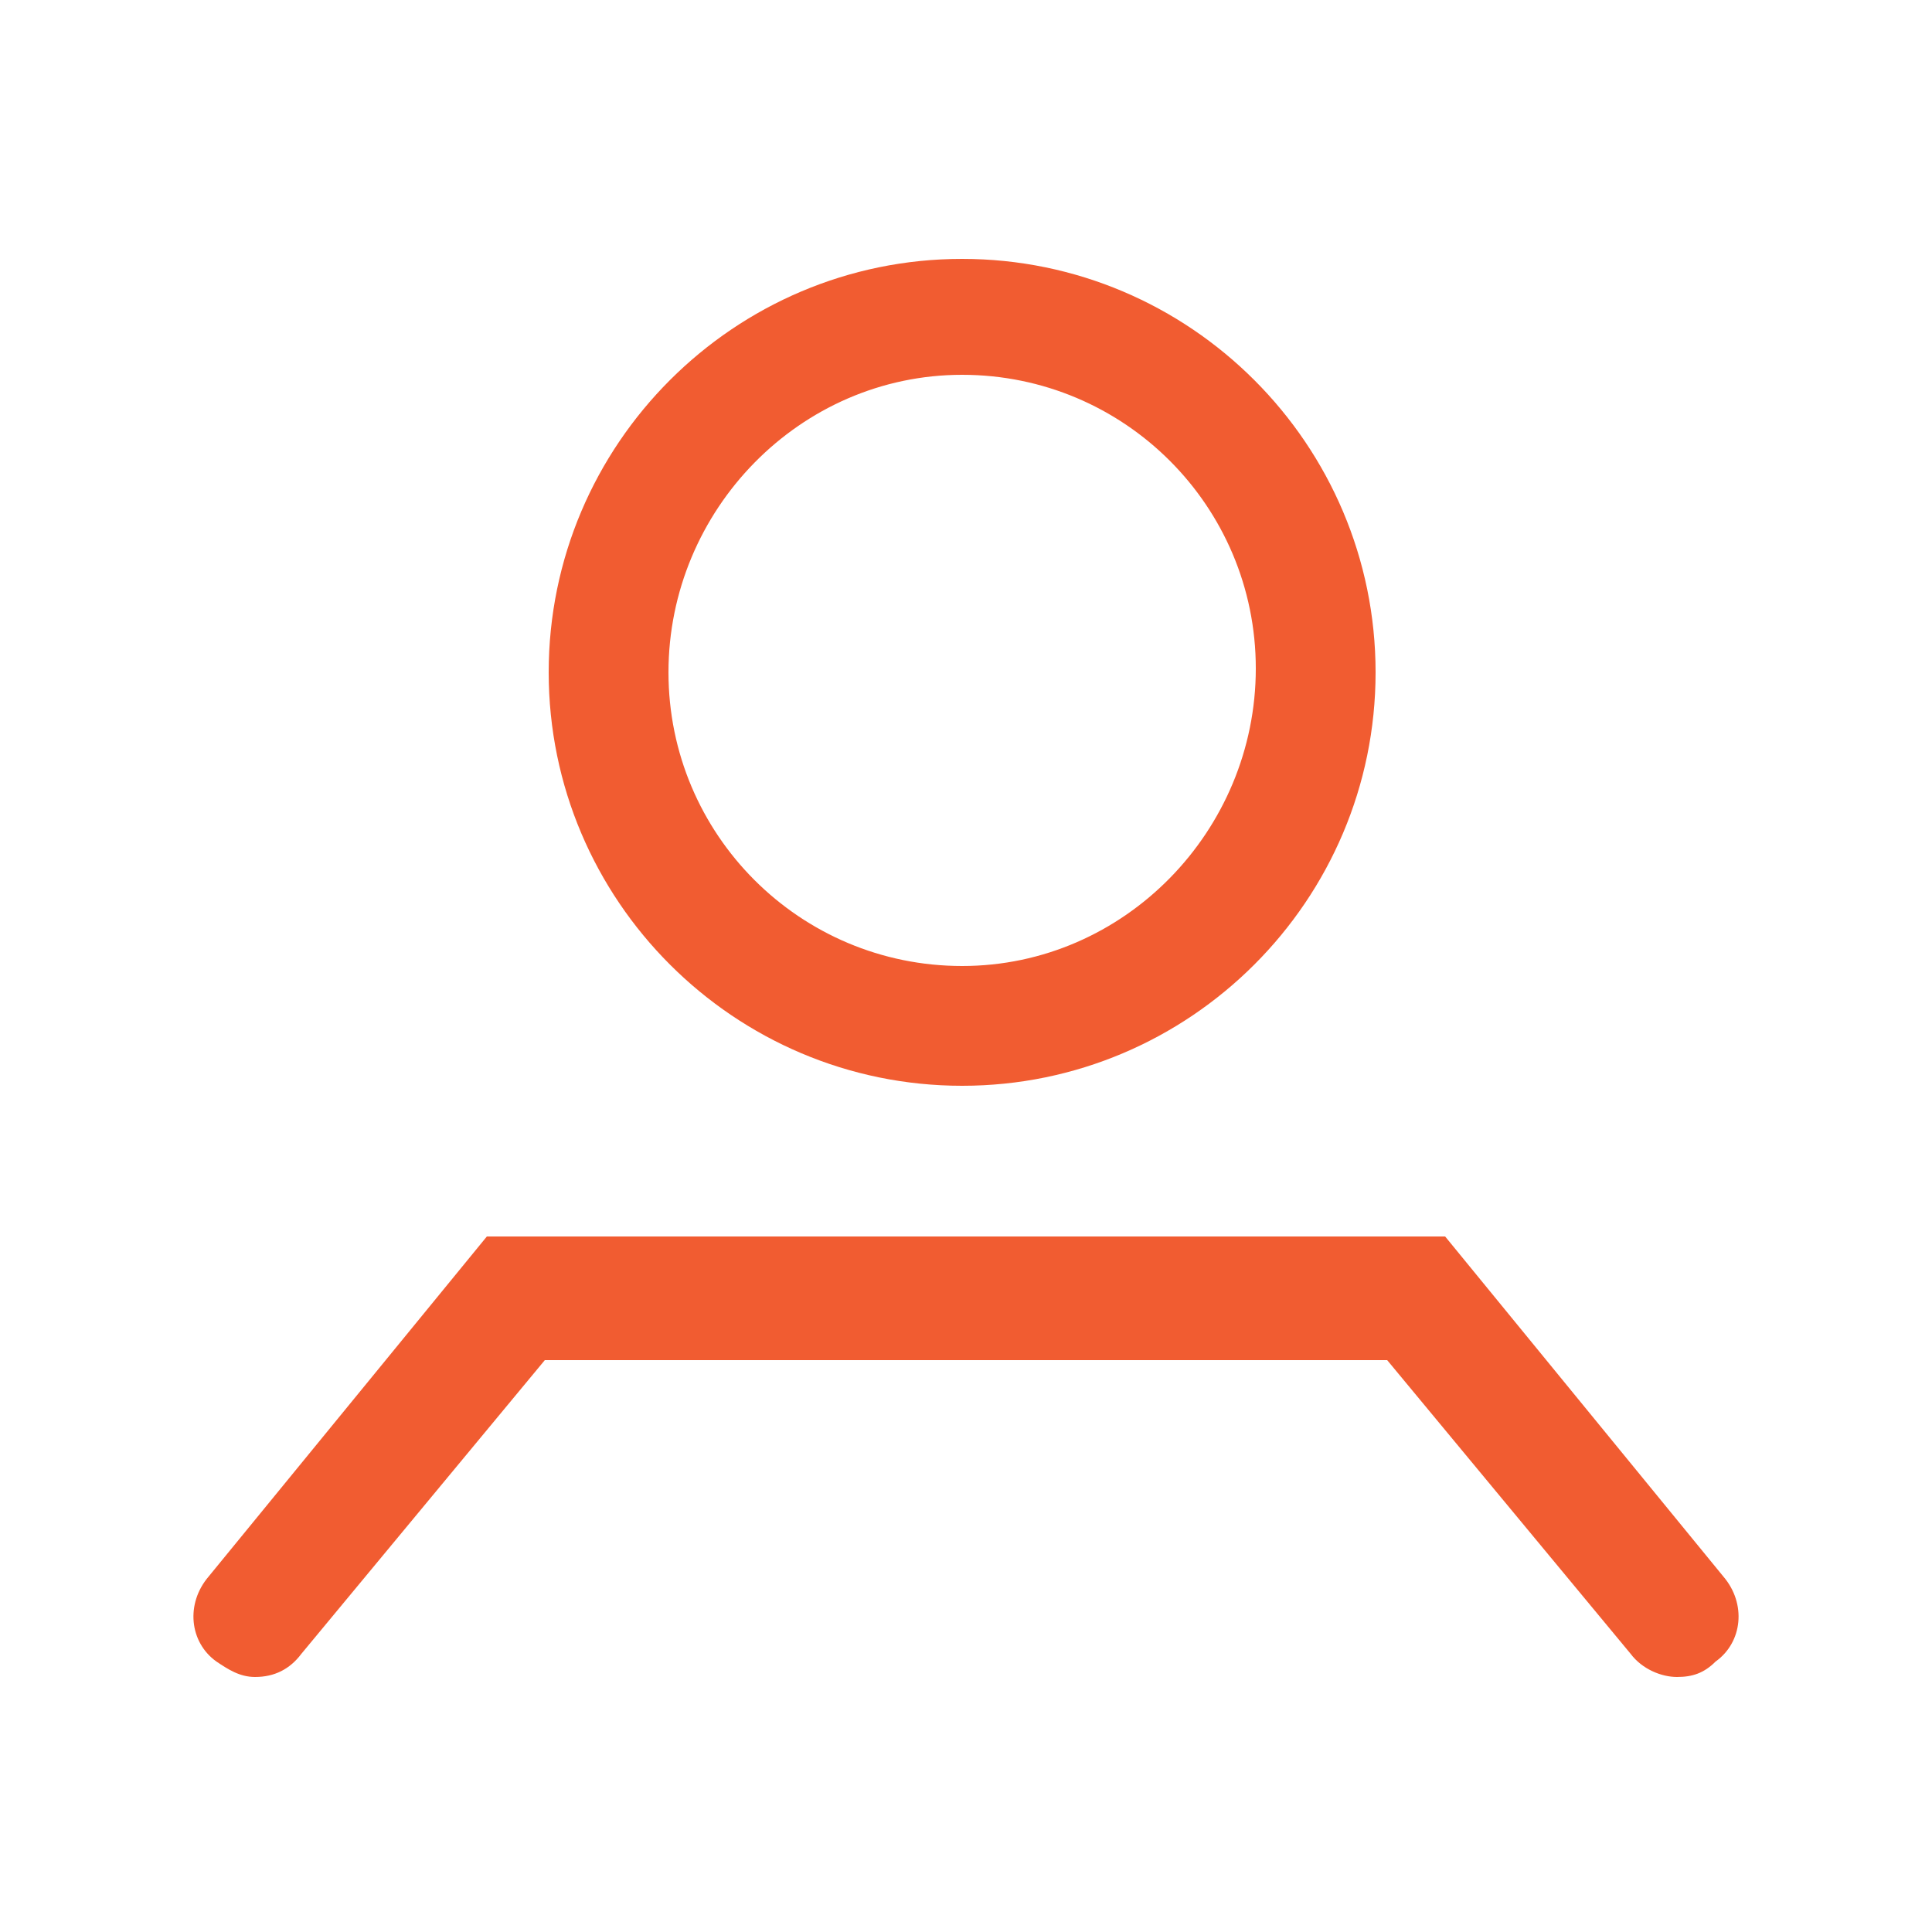
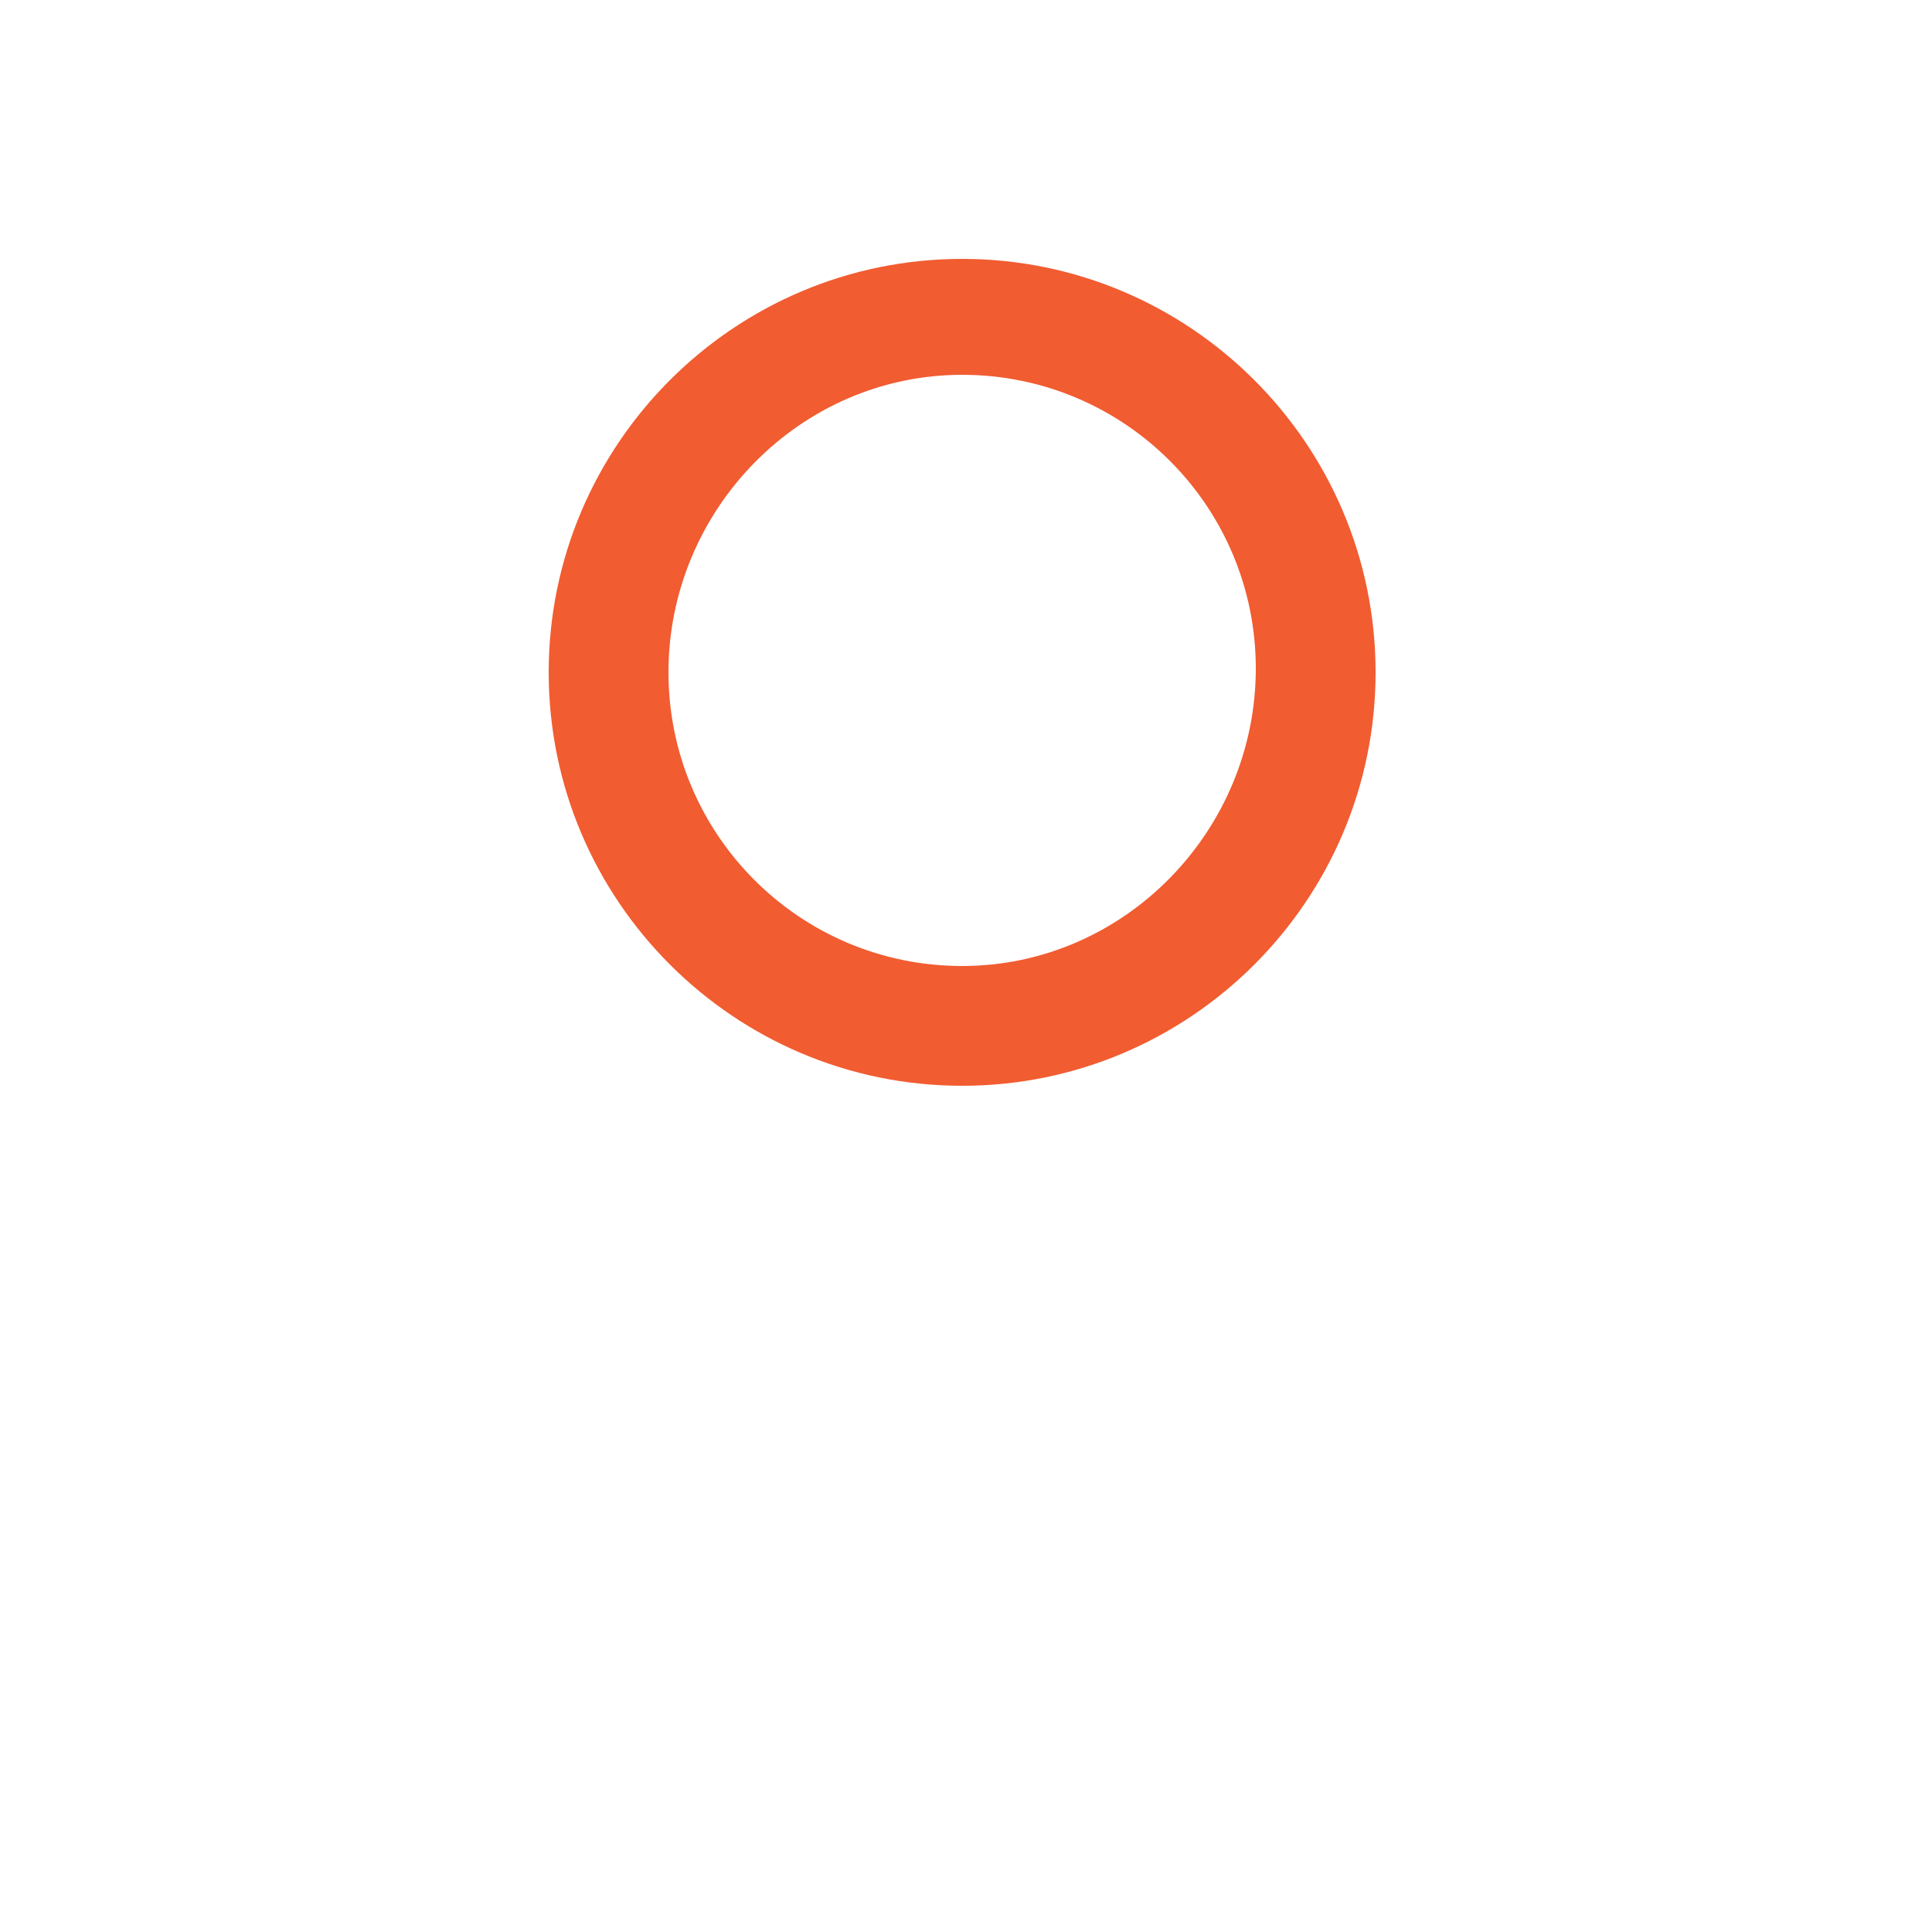
<svg xmlns="http://www.w3.org/2000/svg" version="1.1" id="Layer_1" x="0px" y="0px" viewBox="0 0 50 50" style="enable-background:new 0 0 50 50;" xml:space="preserve">
  <style type="text/css">
	.st0{fill:#F15C31;}
</style>
  <g>
    <path class="st0" d="M24.9,28.1c5.9,0,10.7-4.8,10.7-10.7S30.8,6.7,24.9,6.7s-10.7,4.8-10.7,10.7C14.2,23.3,19,28.1,24.9,28.1z    M24.9,9.7c4.2,0,7.6,3.4,7.6,7.6S29.1,25,24.9,25s-7.6-3.4-7.6-7.6S20.7,9.7,24.9,9.7z" />
-     <path class="st0" d="M44.6,40.8L37.4,32H25.1H25h-0.1H12.6l-7.2,8.8c-0.6,0.7-0.5,1.7,0.2,2.2c0.3,0.2,0.6,0.4,1,0.4   c0.5,0,0.9-0.2,1.2-0.6l6.3-7.6h10.8H25h0.1h10.8l6.3,7.6c0.3,0.4,0.8,0.6,1.2,0.6s0.7-0.1,1-0.4C45.1,42.5,45.2,41.5,44.6,40.8z" />
  </g>
</svg>